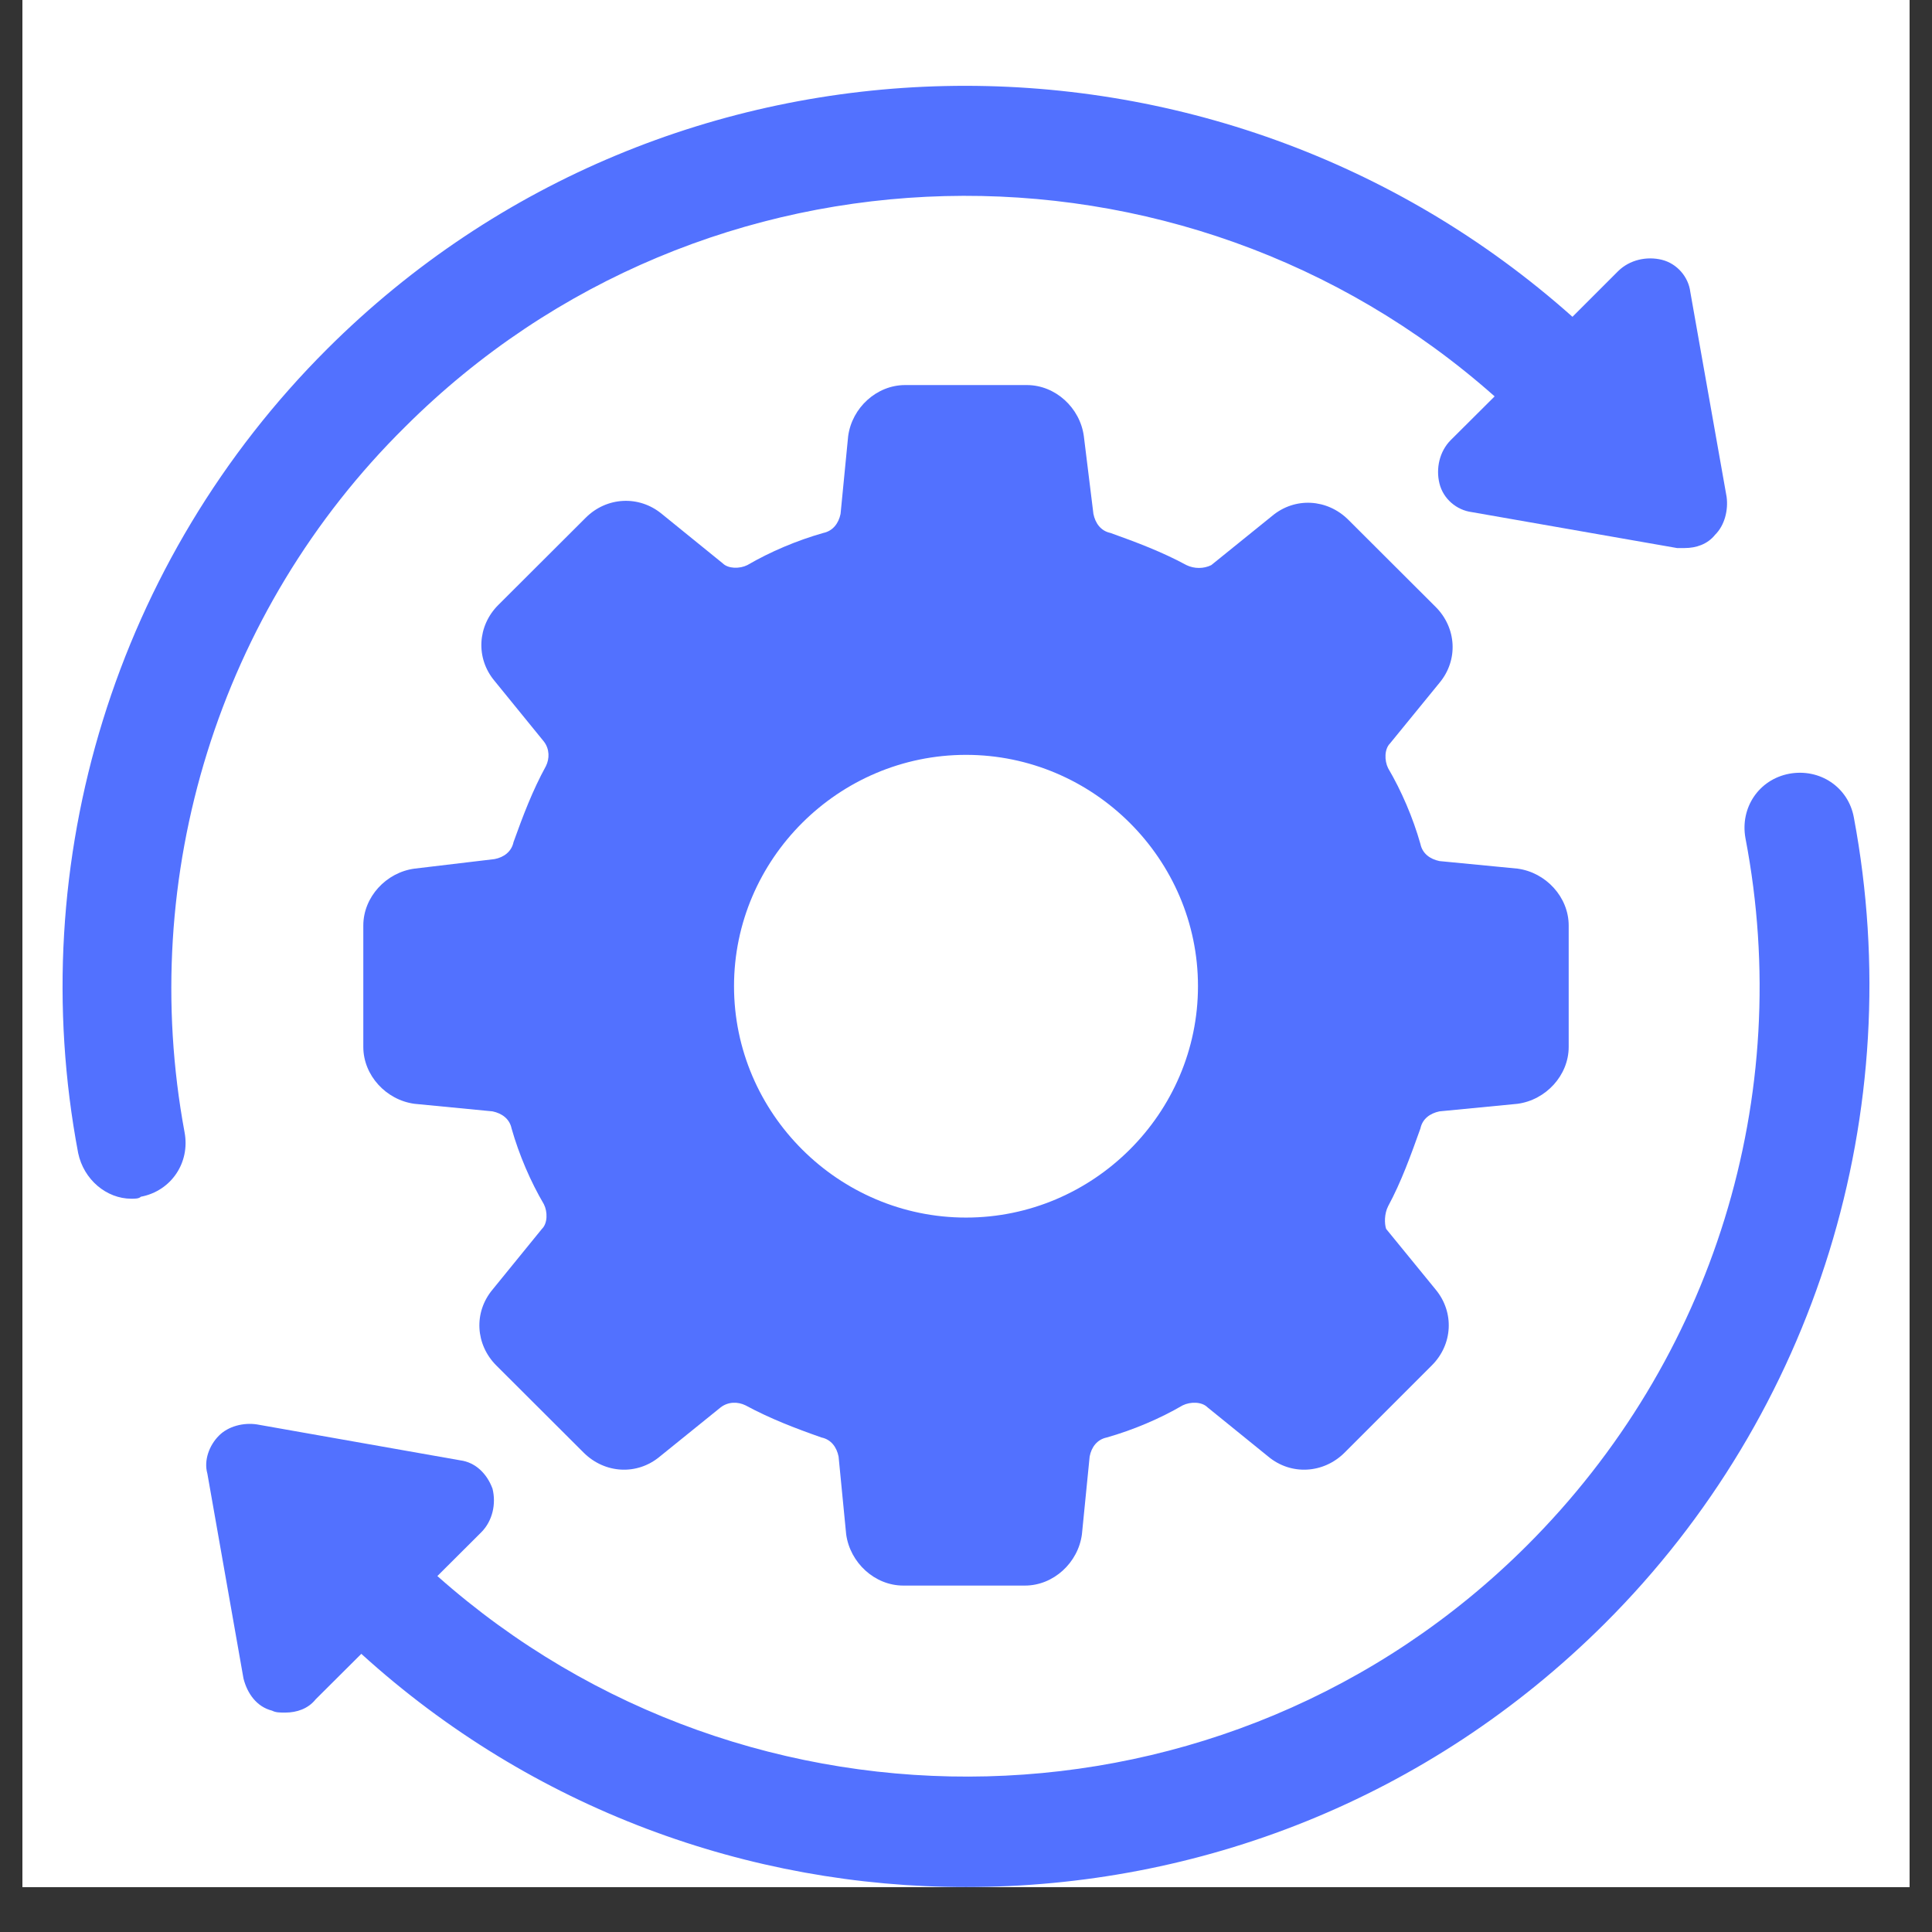
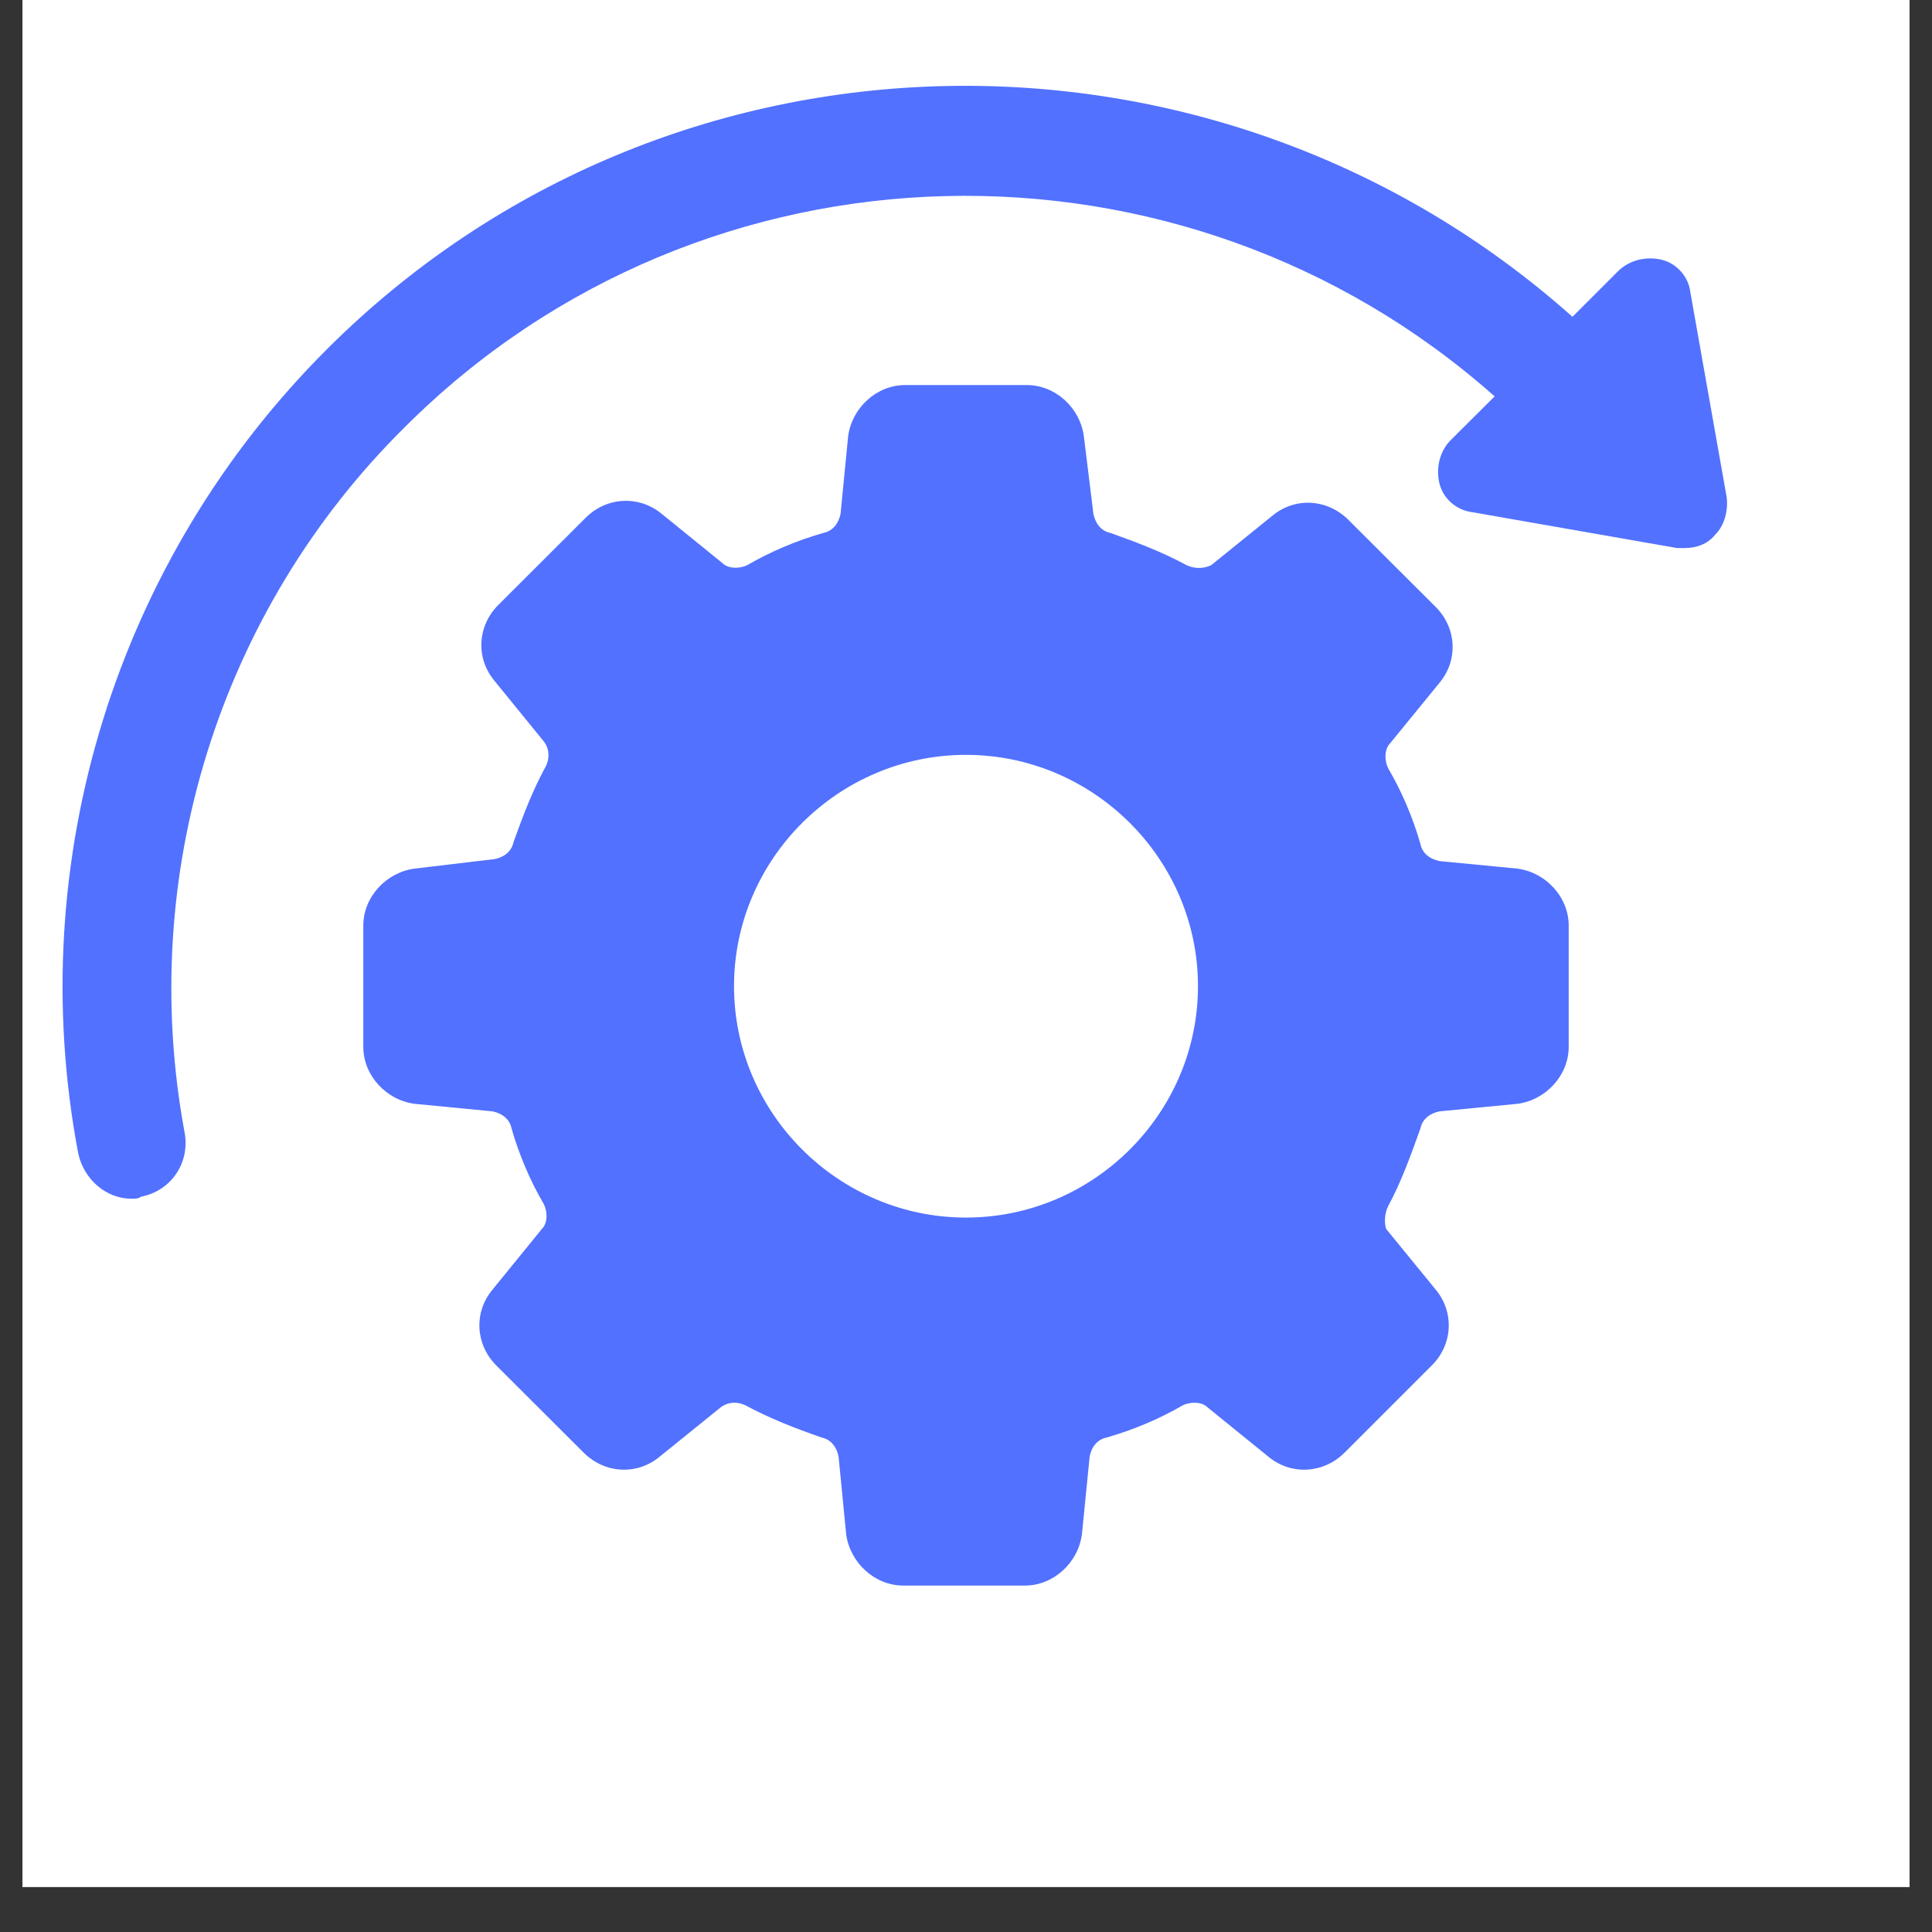
<svg xmlns="http://www.w3.org/2000/svg" width="56" zoomAndPan="magnify" viewBox="0 0 42 42" height="56" preserveAspectRatio="xMidYMid meet" version="1.0">
  <rect x="0" y="0" width="42" height="42" fill="#333333" stroke="none" />
  <defs>
    <clipPath id="77e4780130">
      <path d="M 0.488 0 L 41.512 0 L 41.512 41.023 L 0.488 41.023 Z M 0.488 0 " clip-rule="nonzero" />
    </clipPath>
    <clipPath id="0a0ccfdcd4">
-       <path d="M 4 16 L 41 16 L 41 41.023 L 4 41.023 Z M 4 16 " clip-rule="nonzero" />
-     </clipPath>
+       </clipPath>
  </defs>
  <g clip-path="url(#77e4780130)">
-     <path fill="#ffffff" d="M 0.488 0 L 41.512 0 L 41.512 48.348 L 0.488 48.348 Z M 0.488 0 " fill-opacity="1" fill-rule="nonzero" />
-     <path fill="#ffffff" d="M 0.488 0 L 41.512 0 L 41.512 41.023 L 0.488 41.023 Z M 0.488 0 " fill-opacity="1" fill-rule="nonzero" />
    <path fill="#ffffff" d="M 0.488 0 L 41.512 0 L 41.512 41.023 L 0.488 41.023 Z M 0.488 0 " fill-opacity="1" fill-rule="nonzero" />
  </g>
  <path fill="#5271ff" d="M 30.879 24.531 C 30.922 24.324 31.086 24.203 31.293 24.16 L 32.988 23.996 C 33.605 23.914 34.102 23.379 34.102 22.758 L 34.102 20.121 C 34.102 19.5 33.605 18.965 32.988 18.883 L 31.293 18.719 C 31.086 18.676 30.922 18.555 30.879 18.348 C 30.715 17.77 30.465 17.191 30.176 16.699 C 30.094 16.531 30.094 16.285 30.219 16.16 L 31.293 14.844 C 31.707 14.348 31.664 13.648 31.211 13.195 L 29.309 11.297 C 28.852 10.844 28.152 10.801 27.656 11.215 L 26.332 12.285 C 26.168 12.367 25.961 12.367 25.793 12.285 C 25.258 11.996 24.719 11.793 24.141 11.586 C 23.934 11.543 23.812 11.379 23.77 11.172 L 23.562 9.484 C 23.48 8.863 22.941 8.371 22.324 8.371 L 19.676 8.371 C 19.059 8.371 18.52 8.863 18.438 9.484 L 18.273 11.172 C 18.23 11.379 18.105 11.543 17.898 11.586 C 17.32 11.75 16.742 11.996 16.246 12.285 C 16.082 12.367 15.832 12.367 15.711 12.246 L 14.387 11.172 C 13.891 10.762 13.188 10.801 12.734 11.254 L 10.832 13.152 C 10.379 13.605 10.336 14.305 10.75 14.801 L 11.824 16.121 C 11.949 16.285 11.949 16.492 11.867 16.656 C 11.574 17.191 11.371 17.73 11.164 18.305 C 11.121 18.512 10.957 18.637 10.75 18.676 L 9.012 18.883 C 8.395 18.965 7.898 19.5 7.898 20.121 L 7.898 22.758 C 7.898 23.379 8.395 23.914 9.012 23.996 L 10.707 24.16 C 10.914 24.203 11.078 24.324 11.121 24.531 C 11.285 25.109 11.535 25.688 11.824 26.18 C 11.906 26.344 11.906 26.594 11.781 26.715 L 10.707 28.035 C 10.293 28.531 10.336 29.23 10.789 29.684 L 12.691 31.582 C 13.148 32.035 13.848 32.078 14.344 31.664 L 15.668 30.594 C 15.832 30.469 16.039 30.469 16.207 30.551 C 16.742 30.84 17.281 31.047 17.859 31.25 C 18.066 31.293 18.188 31.457 18.23 31.664 L 18.395 33.355 C 18.48 33.973 19.016 34.469 19.637 34.469 L 22.281 34.469 C 22.902 34.469 23.438 33.973 23.52 33.355 L 23.688 31.664 C 23.727 31.457 23.852 31.293 24.059 31.25 C 24.637 31.086 25.215 30.84 25.711 30.551 C 25.879 30.469 26.125 30.469 26.25 30.594 L 27.57 31.664 C 28.066 32.078 28.77 32.035 29.227 31.582 L 31.125 29.684 C 31.582 29.23 31.621 28.531 31.211 28.035 L 30.133 26.715 C 30.094 26.594 30.094 26.387 30.176 26.223 C 30.465 25.688 30.672 25.109 30.879 24.531 Z M 21 26.469 C 18.23 26.469 15.957 24.203 15.957 21.438 C 15.957 18.676 18.23 16.41 21 16.41 C 23.77 16.41 26.043 18.676 26.043 21.438 C 26.043 24.203 23.77 26.469 21 26.469 Z M 21 26.469 " fill-opacity="1" fill-rule="nonzero" />
  <path fill="#5271ff" d="M 8.809 9.277 C 15.297 2.805 25.711 2.598 32.492 8.617 L 31.539 9.566 C 31.293 9.812 31.211 10.184 31.293 10.512 C 31.375 10.844 31.664 11.09 31.996 11.133 L 36.457 11.914 C 36.5 11.914 36.582 11.914 36.625 11.914 C 36.871 11.914 37.121 11.832 37.285 11.625 C 37.492 11.422 37.574 11.09 37.535 10.801 L 36.746 6.348 C 36.707 6.02 36.457 5.73 36.129 5.648 C 35.797 5.566 35.426 5.648 35.176 5.895 L 34.184 6.887 C 26.457 0 14.551 0.164 7.113 7.586 C 2.523 12.164 0.5 18.719 1.699 25.066 C 1.82 25.645 2.316 26.059 2.855 26.059 C 2.938 26.059 3.02 26.059 3.062 26.016 C 3.723 25.891 4.137 25.273 4.012 24.613 C 2.98 19.047 4.758 13.277 8.809 9.277 Z M 8.809 9.277 " fill-opacity="1" fill-rule="nonzero" />
  <g clip-path="url(#0a0ccfdcd4)">
-     <path fill="#5271ff" d="M 40.301 17.77 C 40.18 17.109 39.559 16.699 38.898 16.82 C 38.234 16.945 37.824 17.562 37.945 18.223 C 39.02 23.832 37.242 29.562 33.191 33.602 C 26.703 40.074 16.289 40.281 9.508 34.262 L 10.461 33.312 C 10.707 33.066 10.789 32.695 10.707 32.363 C 10.586 32.035 10.336 31.789 10.004 31.746 L 5.582 30.965 C 5.293 30.922 4.961 31.004 4.758 31.211 C 4.551 31.418 4.426 31.746 4.508 32.035 L 5.293 36.488 C 5.375 36.816 5.582 37.105 5.914 37.188 C 5.996 37.23 6.078 37.23 6.203 37.23 C 6.449 37.23 6.699 37.148 6.863 36.941 L 7.855 35.953 C 11.574 39.332 16.289 41.023 21 41.023 C 26.043 41.023 31.043 39.125 34.887 35.293 C 39.477 30.715 41.5 24.16 40.301 17.77 Z M 40.301 17.77 " fill-opacity="1" fill-rule="nonzero" />
-   </g>
+     </g>
</svg>